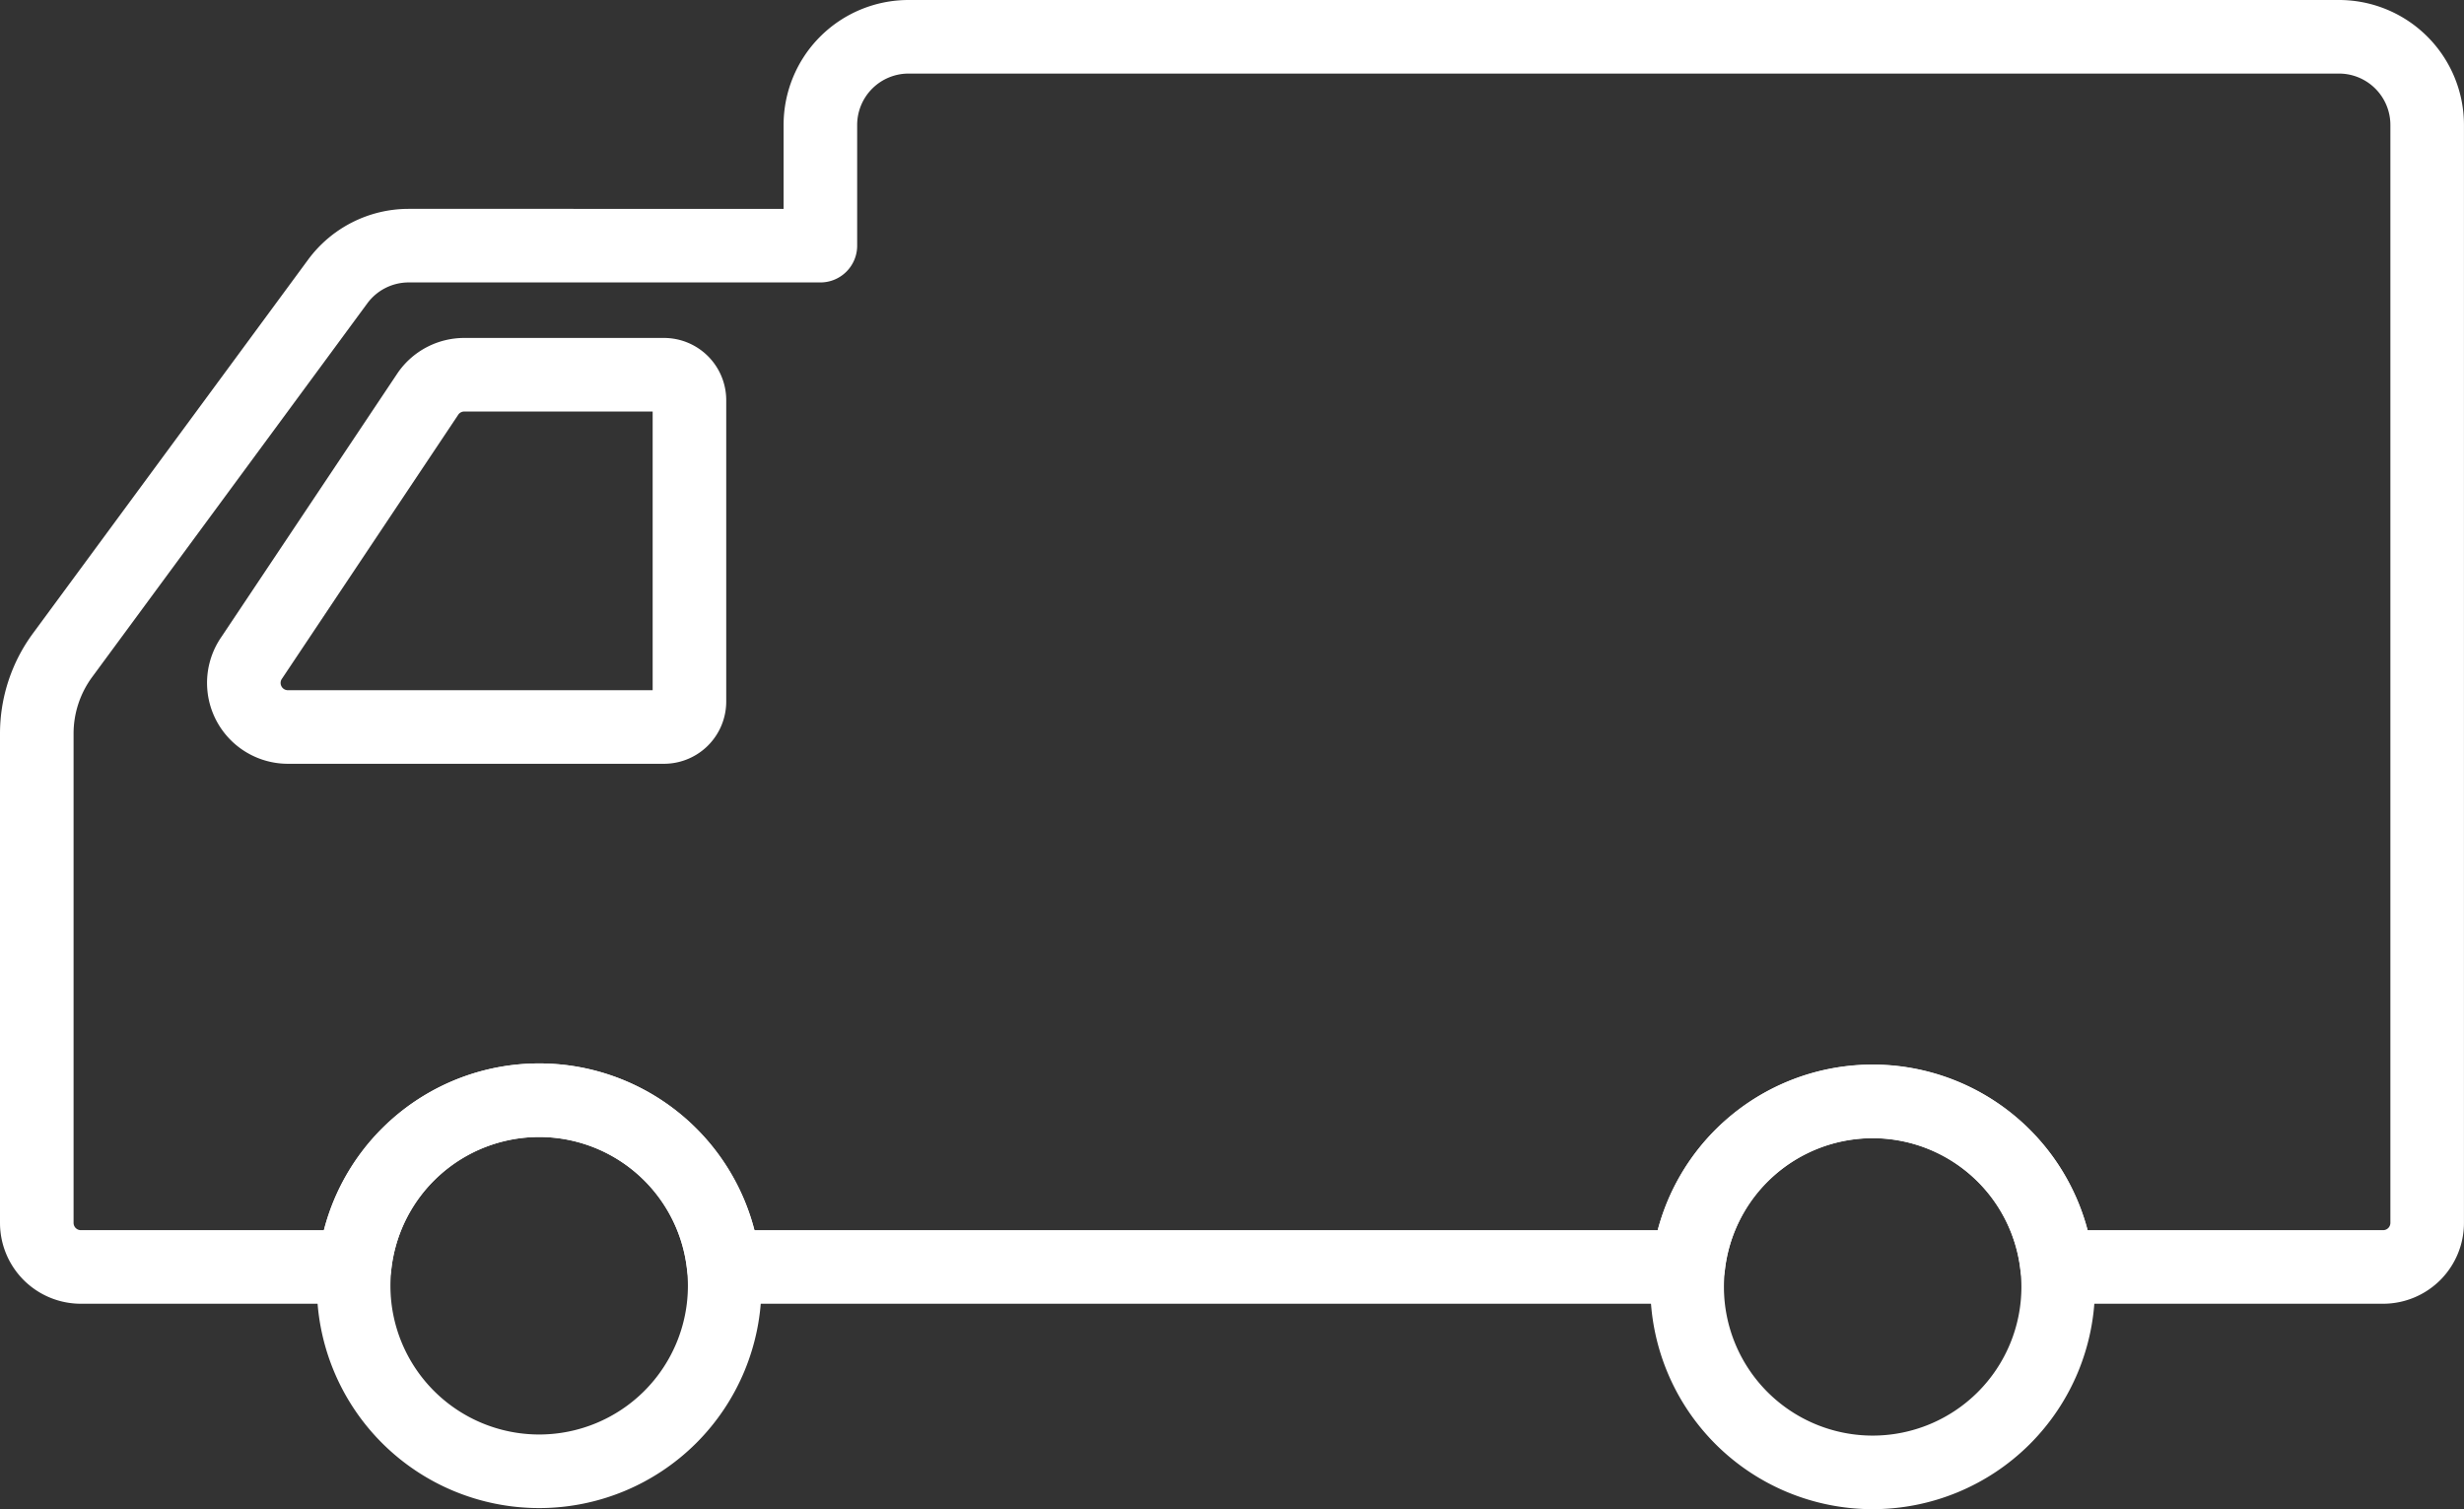
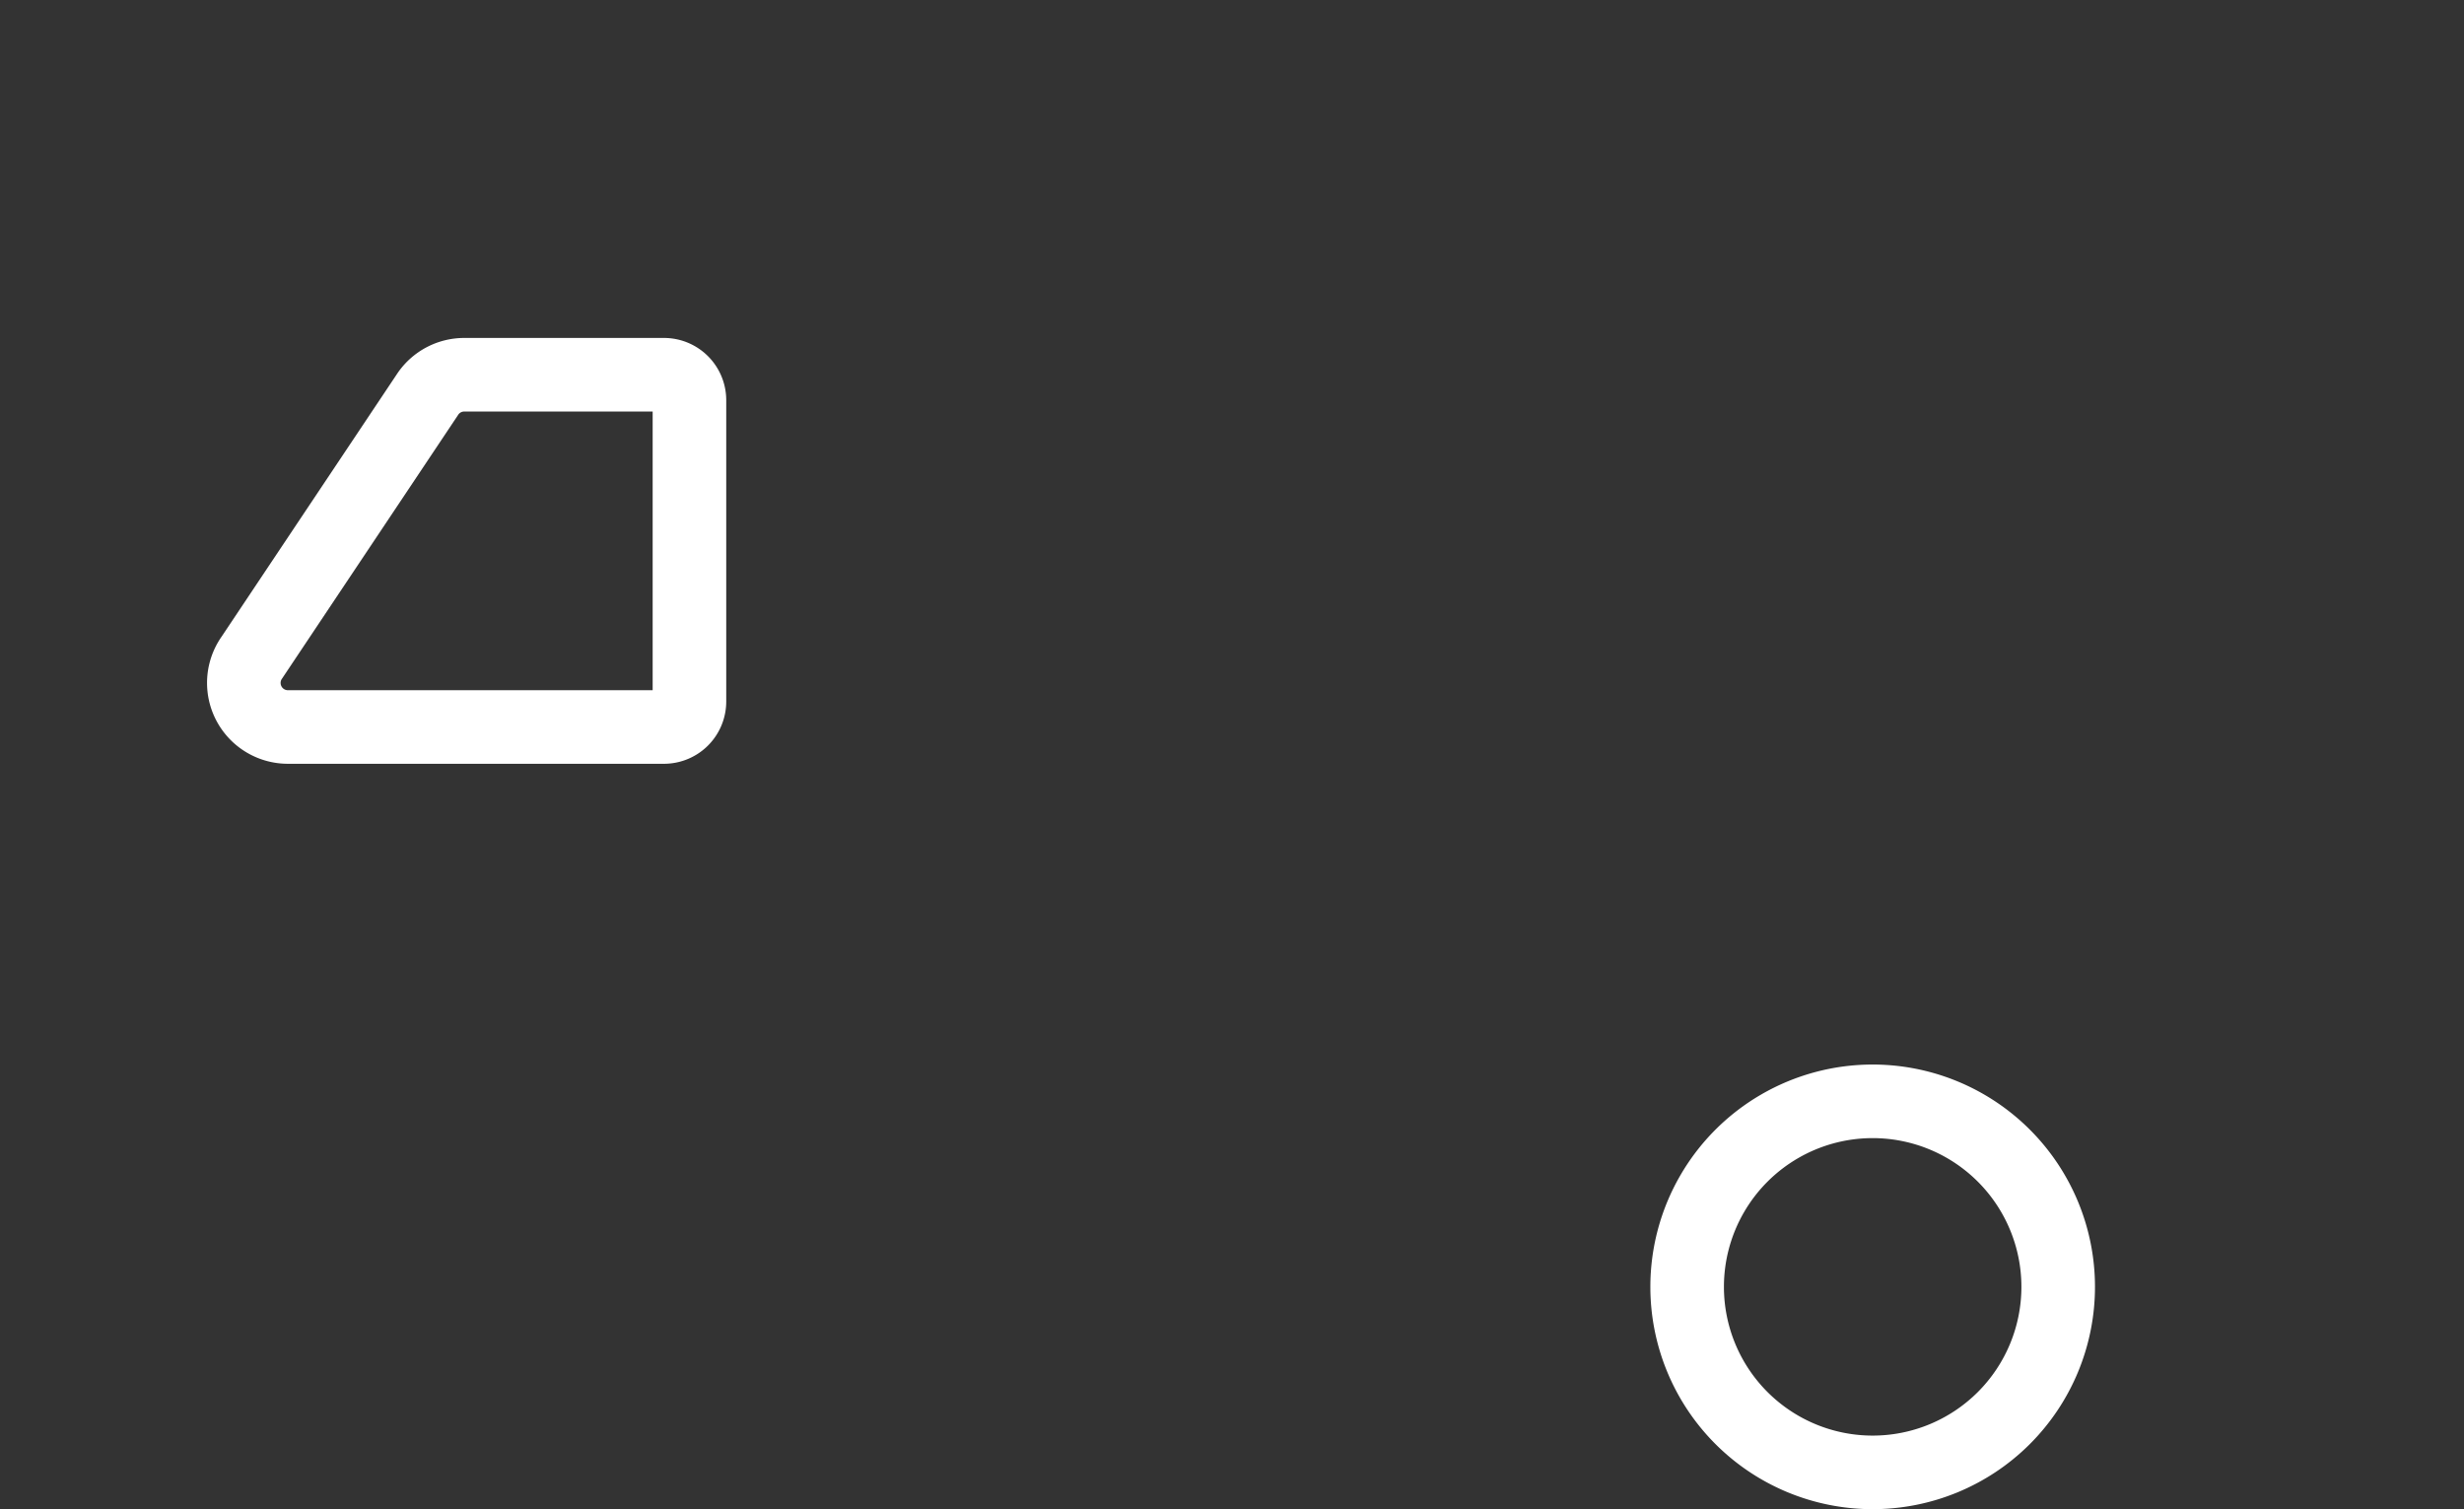
<svg xmlns="http://www.w3.org/2000/svg" viewBox="0 0 66.978 41.022">
  <rect x="0" y="0" width="66.978" height="41.022" fill="#333333" stroke="none" />
  <g data-name="レイヤー 2">
    <g data-name="レイヤー 1" fill="none" stroke="#fff" stroke-linecap="round" stroke-linejoin="round" stroke-width="2">
-       <path d="M11.642 10.692l-4.794 7.179a1.198 1.198 0 00.978 1.89h10.221a.693.693 0 00.694-.693V10.88a.693.693 0 00-.694-.694H12.62a1.198 1.198 0 00-.978.506zm3.014 19.214a5.043 5.043 0 11-5.043 5.043 5.043 5.043 0 015.043-5.043zm36.248.03a5.043 5.043 0 11-5.043 5.043 5.043 5.043 0 015.043-5.043z" />
-       <path d="M63.582 1H24.697A2.397 2.397 0 0022.3 3.397v3.28H11.109a2.397 2.397 0 00-1.93.976L1.7 17.81a3.595 3.595 0 00-.7 2.13v13.3a1.198 1.198 0 001.198 1.198h7.44a5.044 5.044 0 0110.036 0H45.89a5.043 5.043 0 0110.027 0h8.862a1.198 1.198 0 001.198-1.198V3.397A2.397 2.397 0 0063.582 1z" />
+       <path d="M11.642 10.692l-4.794 7.179a1.198 1.198 0 00.978 1.89h10.221a.693.693 0 00.694-.693V10.88a.693.693 0 00-.694-.694H12.62a1.198 1.198 0 00-.978.506zm3.014 19.214zm36.248.03a5.043 5.043 0 11-5.043 5.043 5.043 5.043 0 015.043-5.043z" />
    </g>
  </g>
</svg>